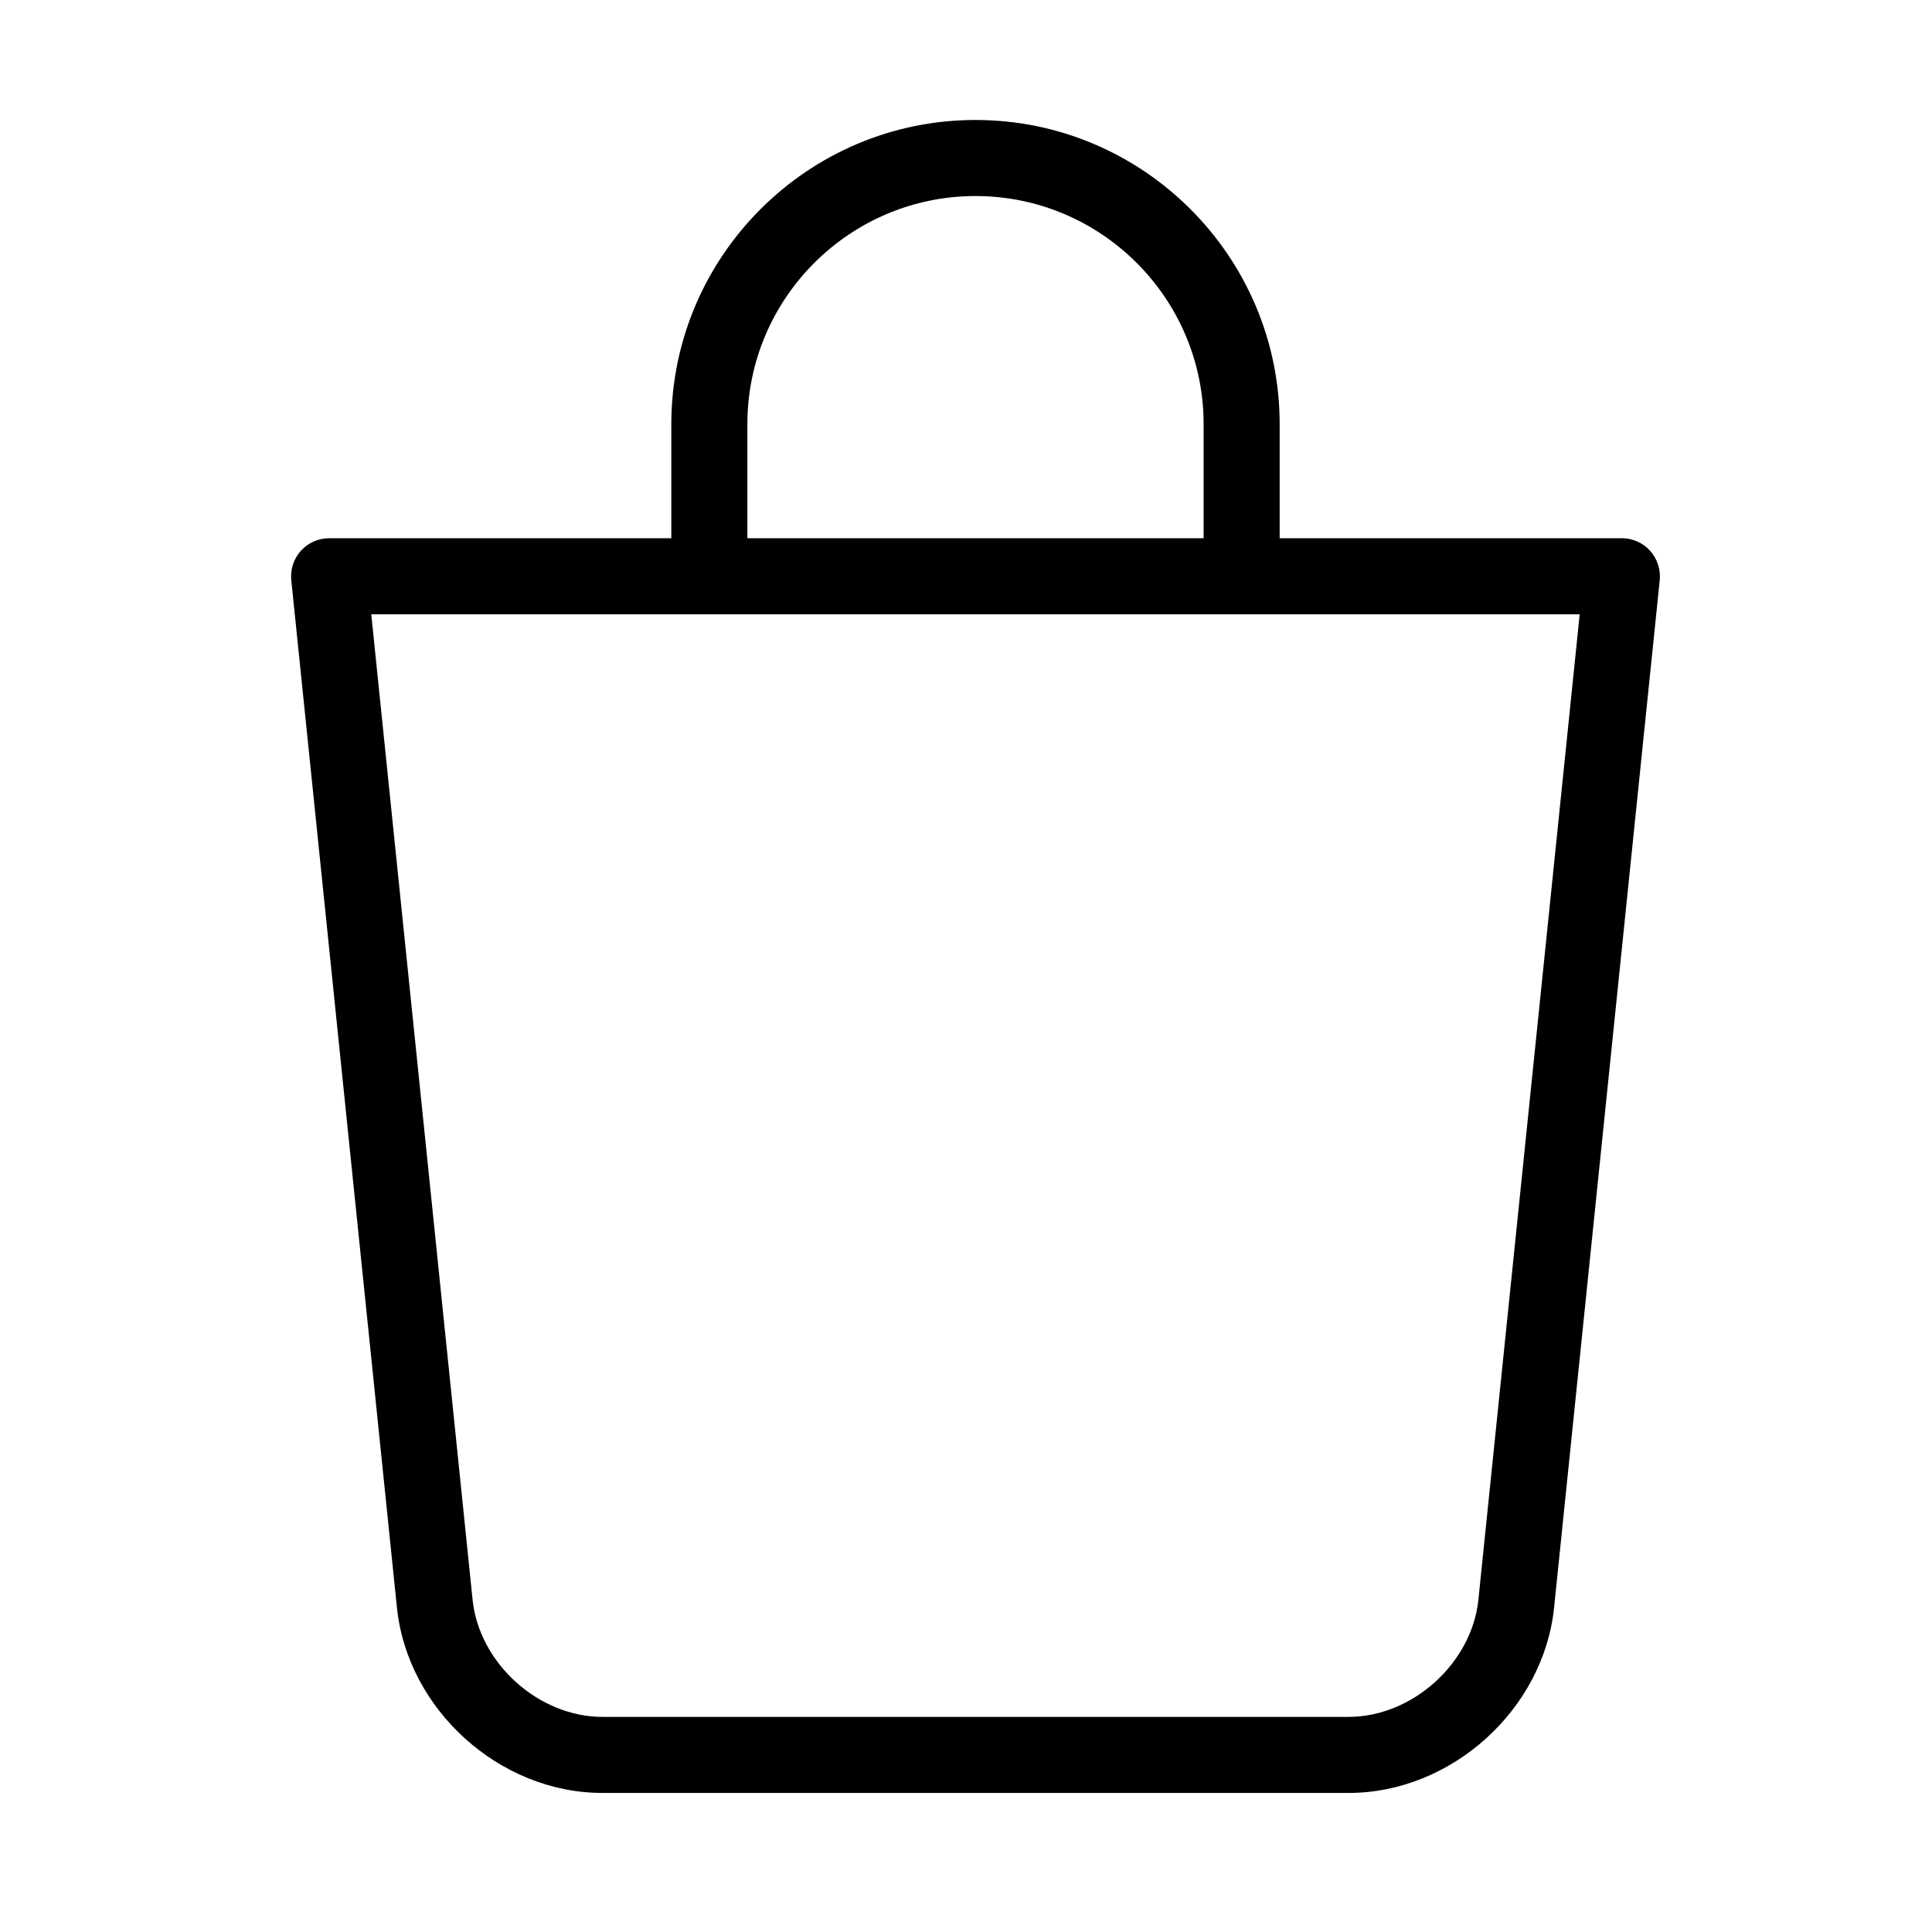
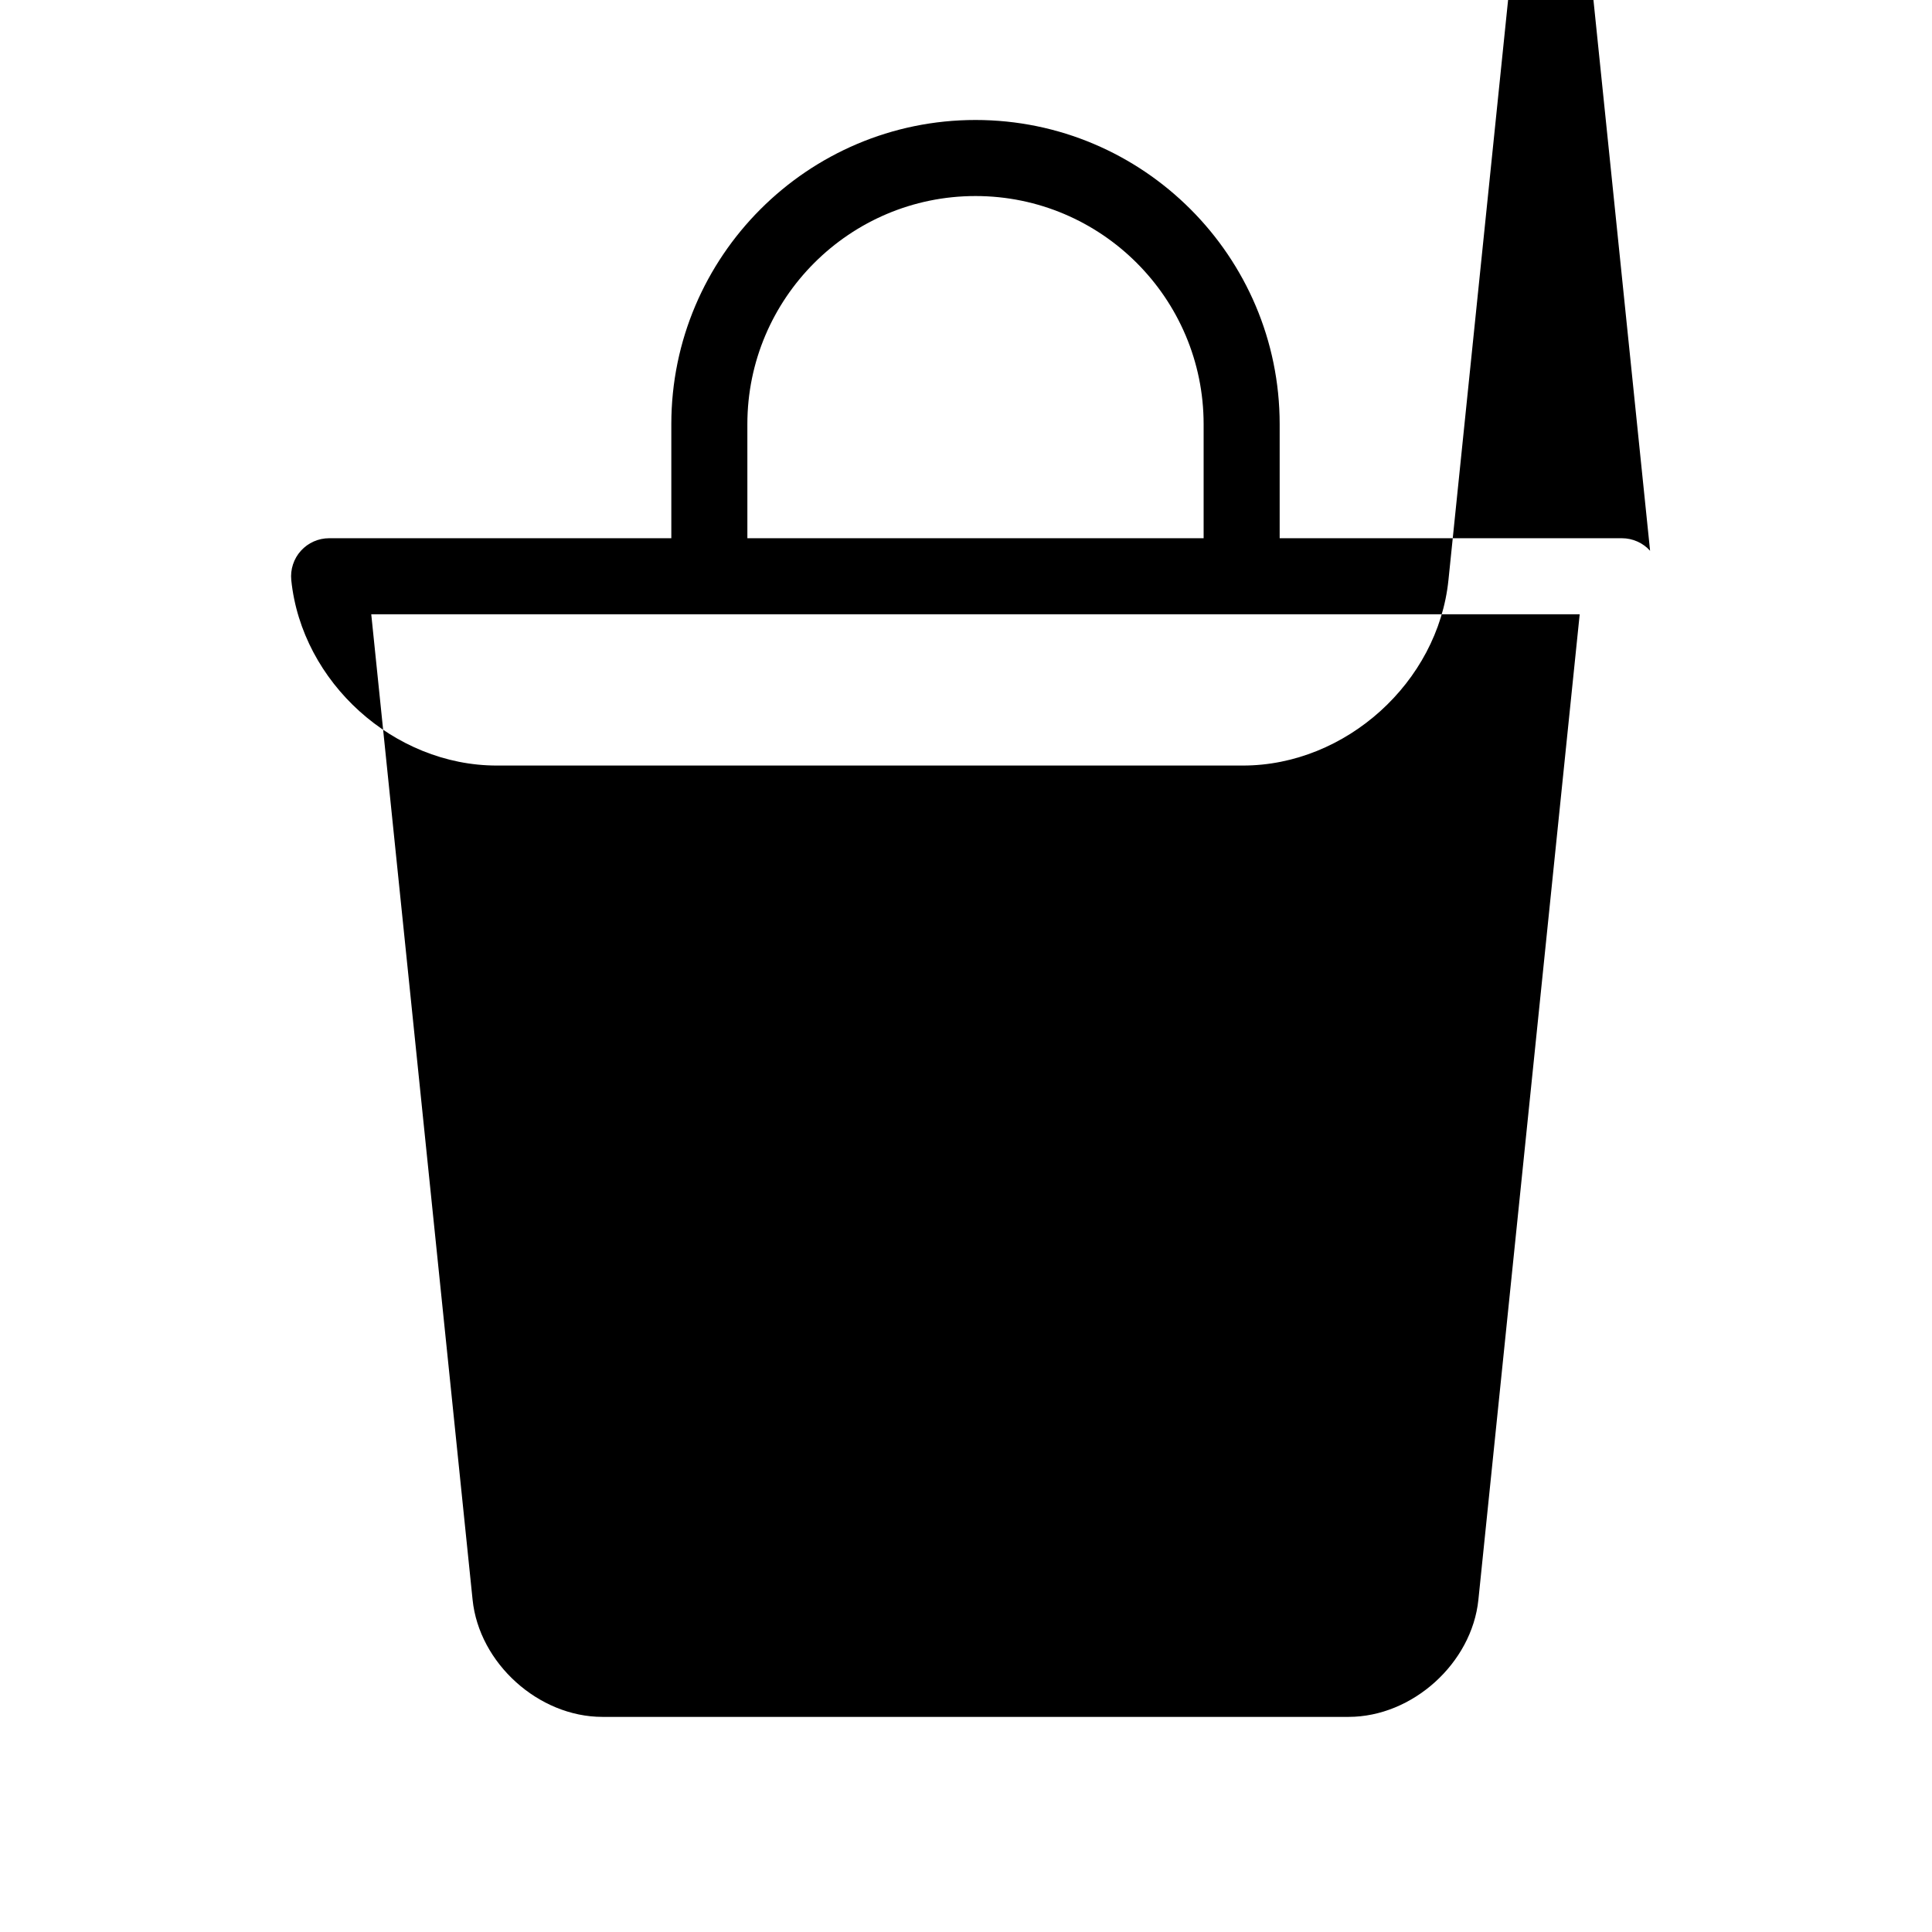
<svg xmlns="http://www.w3.org/2000/svg" fill="#000000" width="800px" height="800px" version="1.1" viewBox="144 144 512 512">
-   <path d="m581.29 289.96c-1.91-2.117-4.625-3.324-7.477-3.324h-90.688v-30.23c0-44.445-36.164-80.609-80.609-80.609s-80.609 36.164-80.609 80.609v30.23h-90.688c-2.852 0-5.566 1.211-7.477 3.324-1.91 2.117-2.836 4.938-2.551 7.785l28 272.27c2.793 27.09 27.211 49.133 54.453 49.133h197.75c27.234 0 51.66-22.043 54.457-49.133l27.996-272.27c0.281-2.84-0.645-5.668-2.555-7.785zm-239.23-33.551c0-33.336 27.121-60.457 60.457-60.457s60.457 27.121 60.457 60.457v30.23h-120.91zm193.73 311.54c-1.734 16.828-17.488 31.043-34.398 31.043h-197.75c-16.914 0-32.672-14.219-34.398-31.043l-26.855-261.16h320.25z" />
+   <path d="m581.29 289.96c-1.91-2.117-4.625-3.324-7.477-3.324h-90.688v-30.23c0-44.445-36.164-80.609-80.609-80.609s-80.609 36.164-80.609 80.609v30.23h-90.688c-2.852 0-5.566 1.211-7.477 3.324-1.91 2.117-2.836 4.938-2.551 7.785c2.793 27.09 27.211 49.133 54.453 49.133h197.75c27.234 0 51.66-22.043 54.457-49.133l27.996-272.27c0.281-2.84-0.645-5.668-2.555-7.785zm-239.23-33.551c0-33.336 27.121-60.457 60.457-60.457s60.457 27.121 60.457 60.457v30.23h-120.91zm193.73 311.54c-1.734 16.828-17.488 31.043-34.398 31.043h-197.75c-16.914 0-32.672-14.219-34.398-31.043l-26.855-261.16h320.25z" />
</svg>